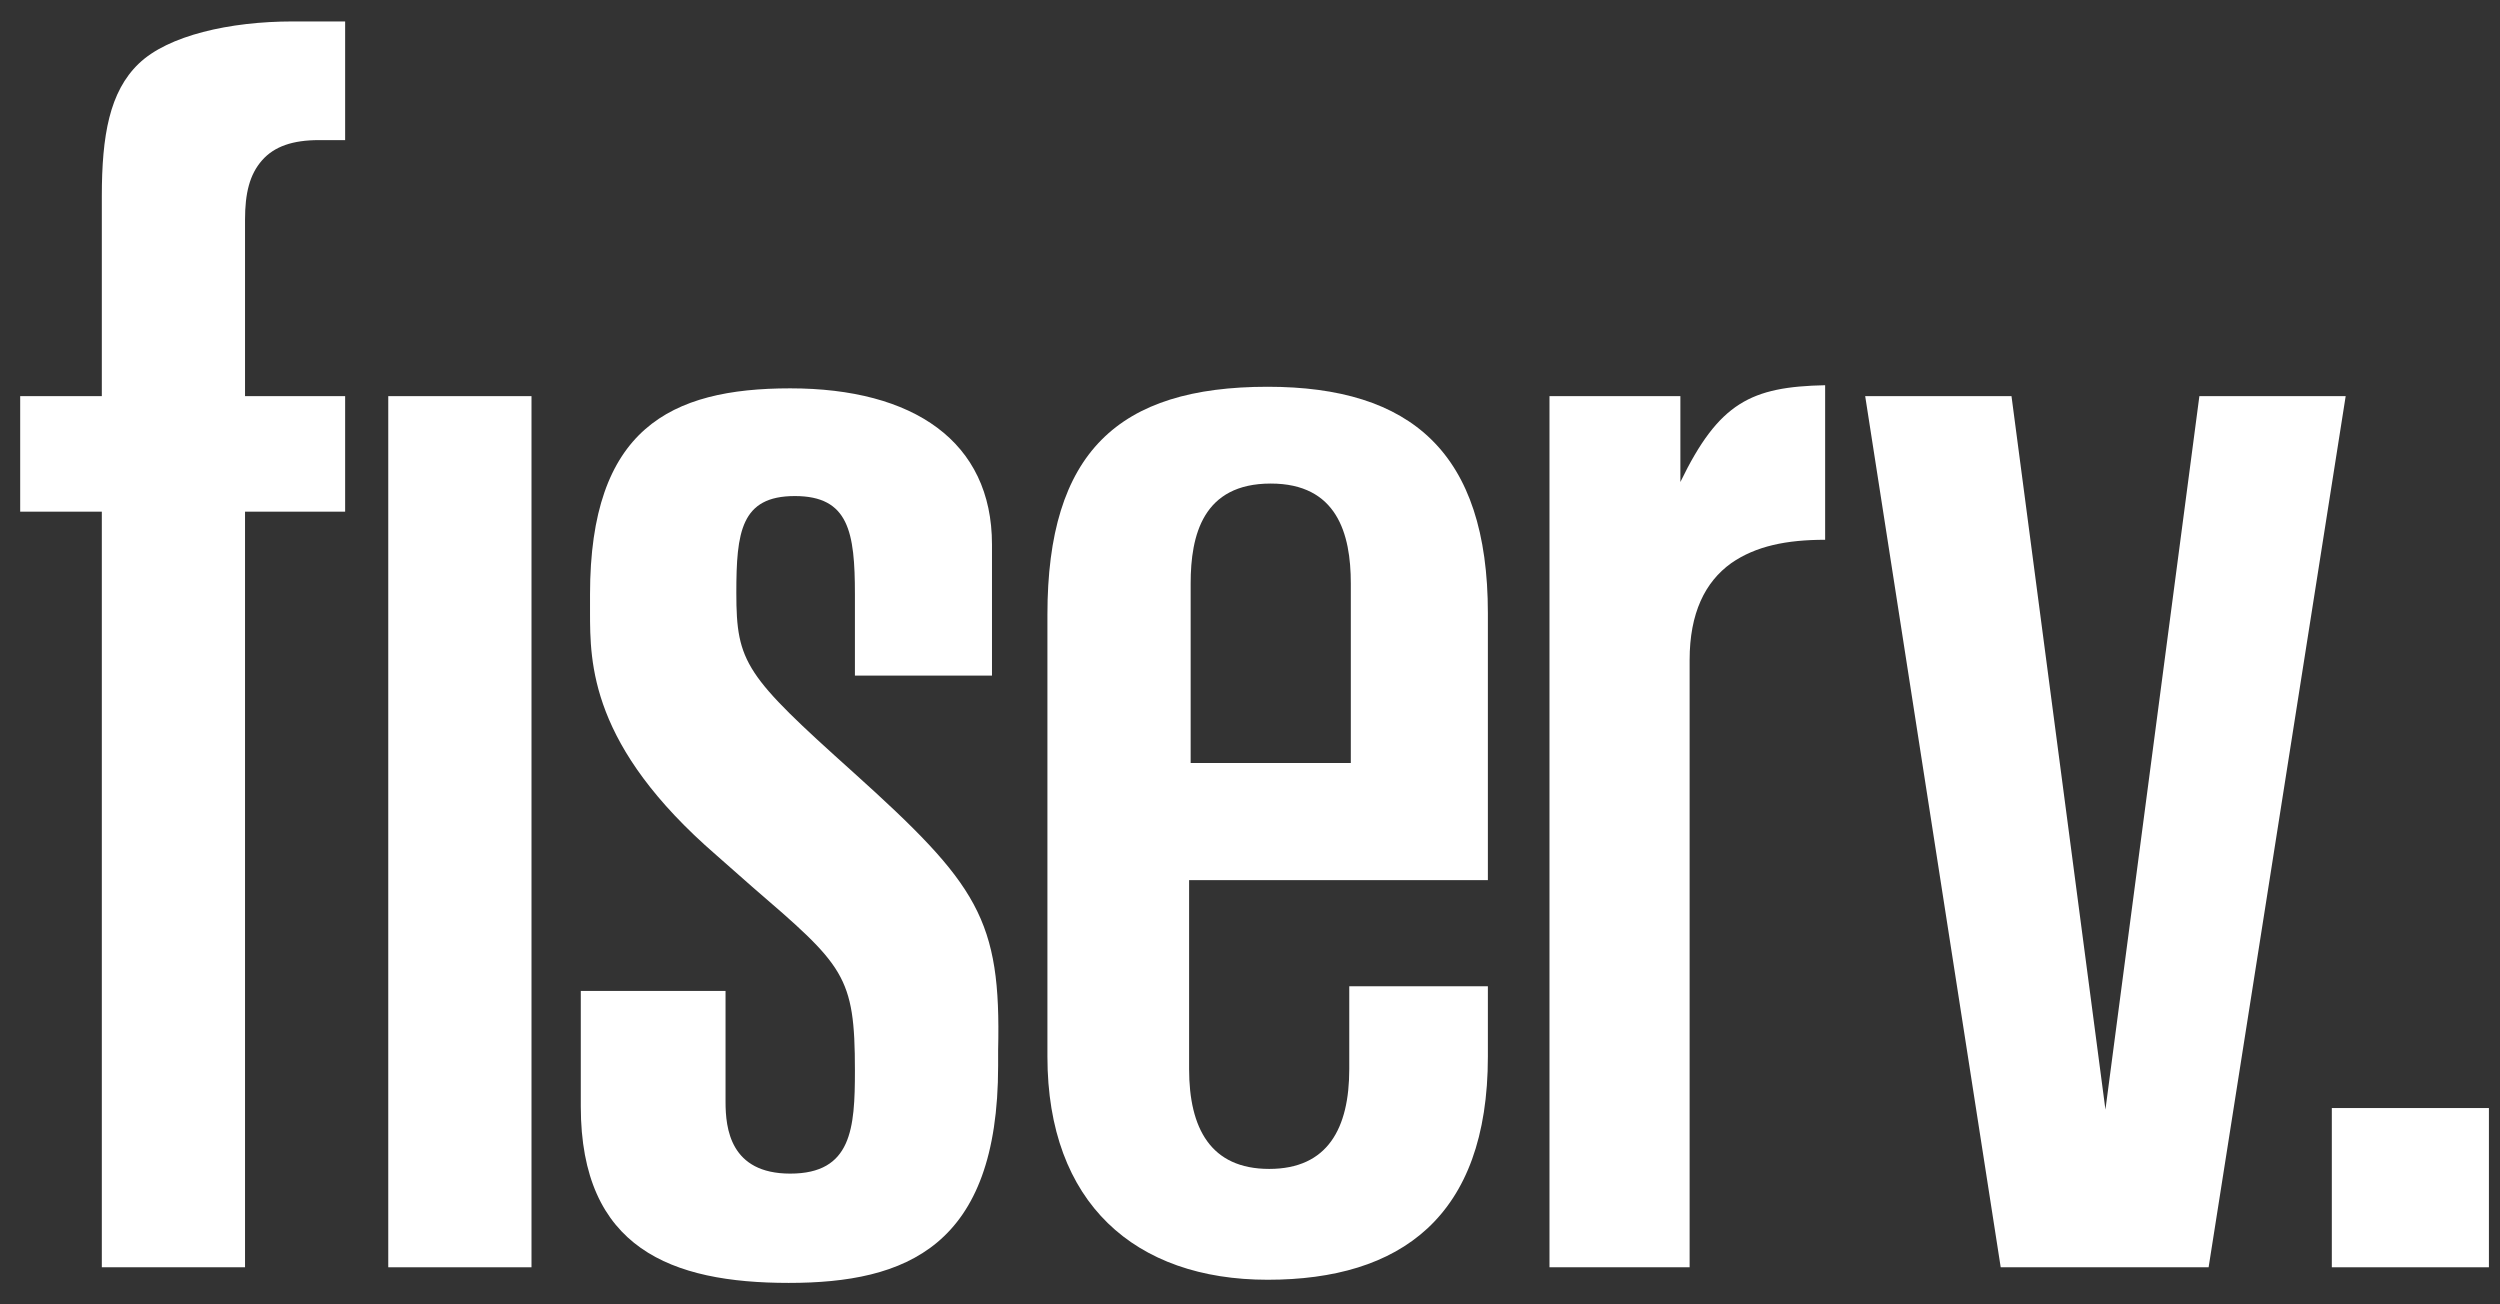
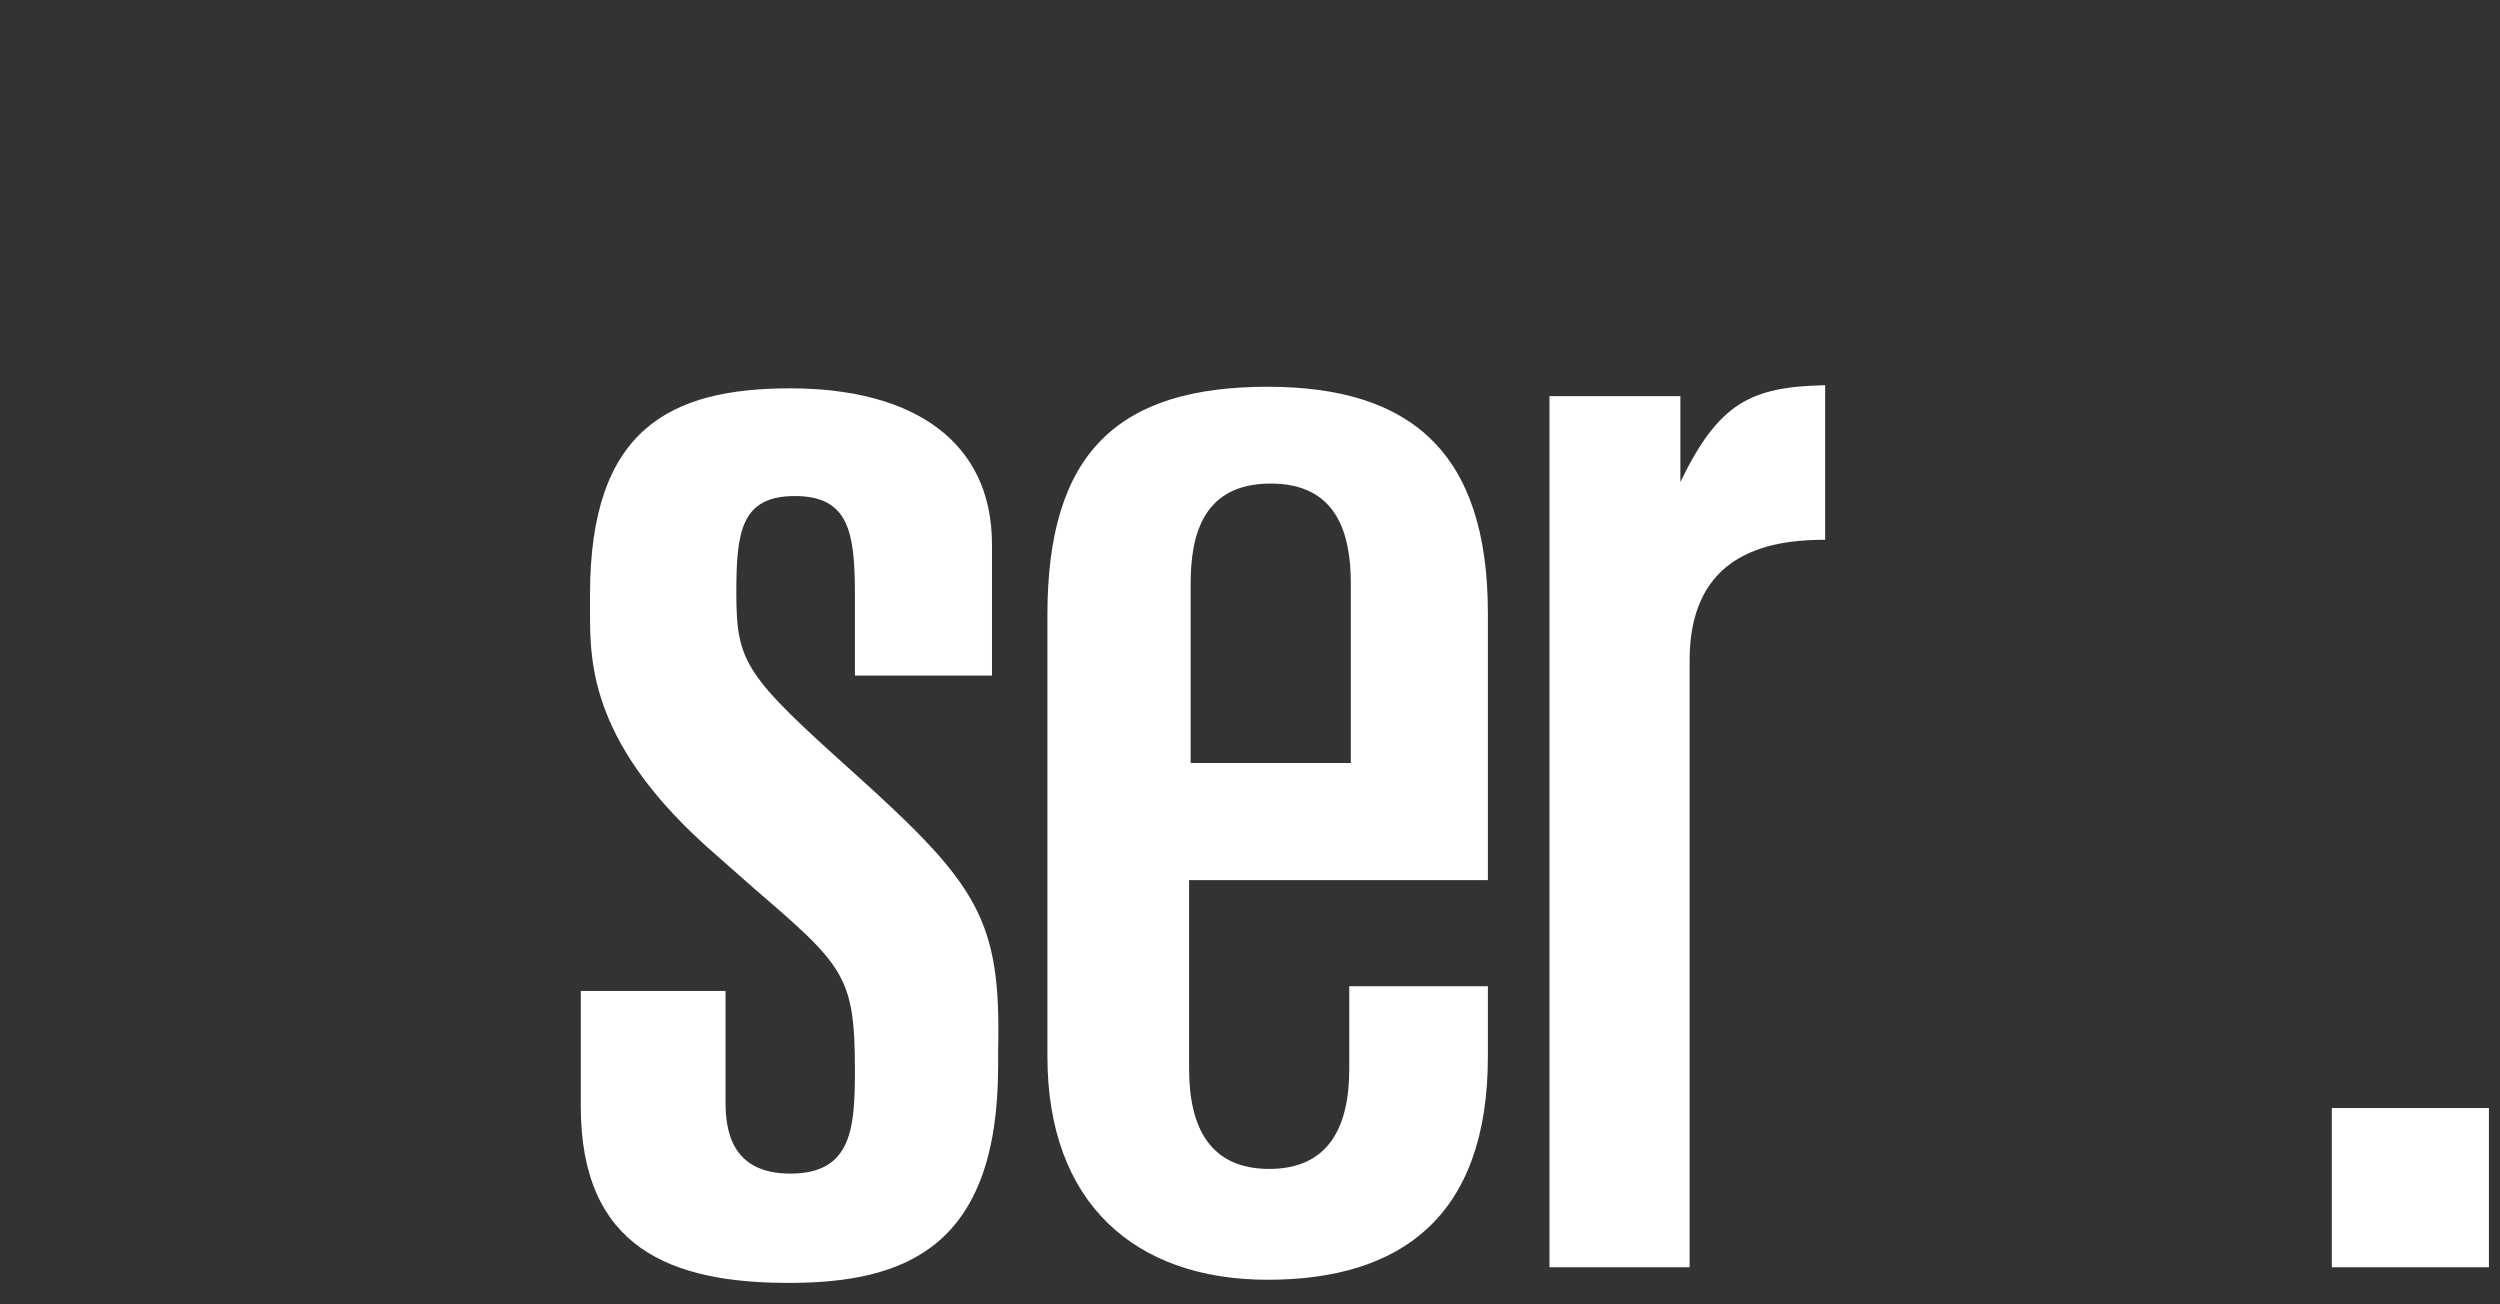
<svg xmlns="http://www.w3.org/2000/svg" width="92" height="48" viewBox="0 0 92 48" fill="none">
  <rect x="0" y="0" width="92" height="48" fill="#333333" stroke="none" />
  <path d="M91.592 40.776H85.811V46.636H91.592V40.776Z" fill="white" />
-   <path d="M74.023 14.578L77.48 40.833L80.937 14.578H86.321L81.277 46.636H73.626L68.639 14.578H74.023Z" fill="white" />
-   <path d="M3.747 14.578H0.743V18.829H3.747V46.636H9.017V18.829H12.701V14.578H9.017V8.086C9.017 7.109 9.187 6.42 9.641 5.903C10.094 5.386 10.774 5.156 11.738 5.156H12.701V0.789H10.774C8.451 0.789 6.184 1.306 5.107 2.341C4.03 3.375 3.747 4.983 3.747 7.224V14.578Z" fill="white" />
-   <path d="M19.559 14.578H14.288V46.636H19.559V14.578Z" fill="white" />
  <path d="M43.816 32.388H54.754V22.564C54.754 16.646 51.92 14.233 46.649 14.233C41.152 14.233 38.545 16.646 38.545 22.621V38.88C38.545 44.28 41.775 47.095 46.649 47.095C51.523 47.095 54.754 44.797 54.754 38.88V36.294H49.653V39.339C49.653 41.523 48.86 43.016 46.706 43.016C44.552 43.016 43.759 41.523 43.759 39.339V32.388H43.816ZM43.816 21.472C43.816 19.691 44.269 17.795 46.763 17.795C49.2 17.795 49.71 19.634 49.71 21.472V28.079H43.816V21.472Z" fill="white" />
  <path d="M31.404 28.424C27.437 24.862 27.097 24.402 27.097 21.817C27.097 19.576 27.267 18.255 29.25 18.255C31.234 18.255 31.461 19.576 31.461 21.874V24.862H36.505V20.036C36.505 16.244 33.614 14.291 29.08 14.291C24.66 14.291 21.713 15.784 21.713 21.874C21.713 22.909 21.713 22.909 21.713 22.506C21.713 24.402 21.713 27.447 26.36 31.469L27.663 32.618C31.064 35.548 31.461 35.892 31.461 39.397C31.461 41.523 31.347 43.189 29.08 43.189C26.87 43.189 26.7 41.523 26.7 40.546V36.467H21.373V40.718C21.373 45.947 24.716 47.211 29.024 47.211C33.331 47.211 36.731 45.889 36.731 39.225V38.65C36.845 33.824 35.995 32.56 31.404 28.424Z" fill="white" />
  <path d="M61.838 17.853V14.578H57.021V46.636H62.178V24.287C62.178 22.564 62.745 21.415 63.708 20.725C64.615 20.093 65.749 19.864 67.165 19.864V14.176C64.445 14.233 63.255 14.808 61.838 17.738V17.853Z" fill="white" />
</svg>